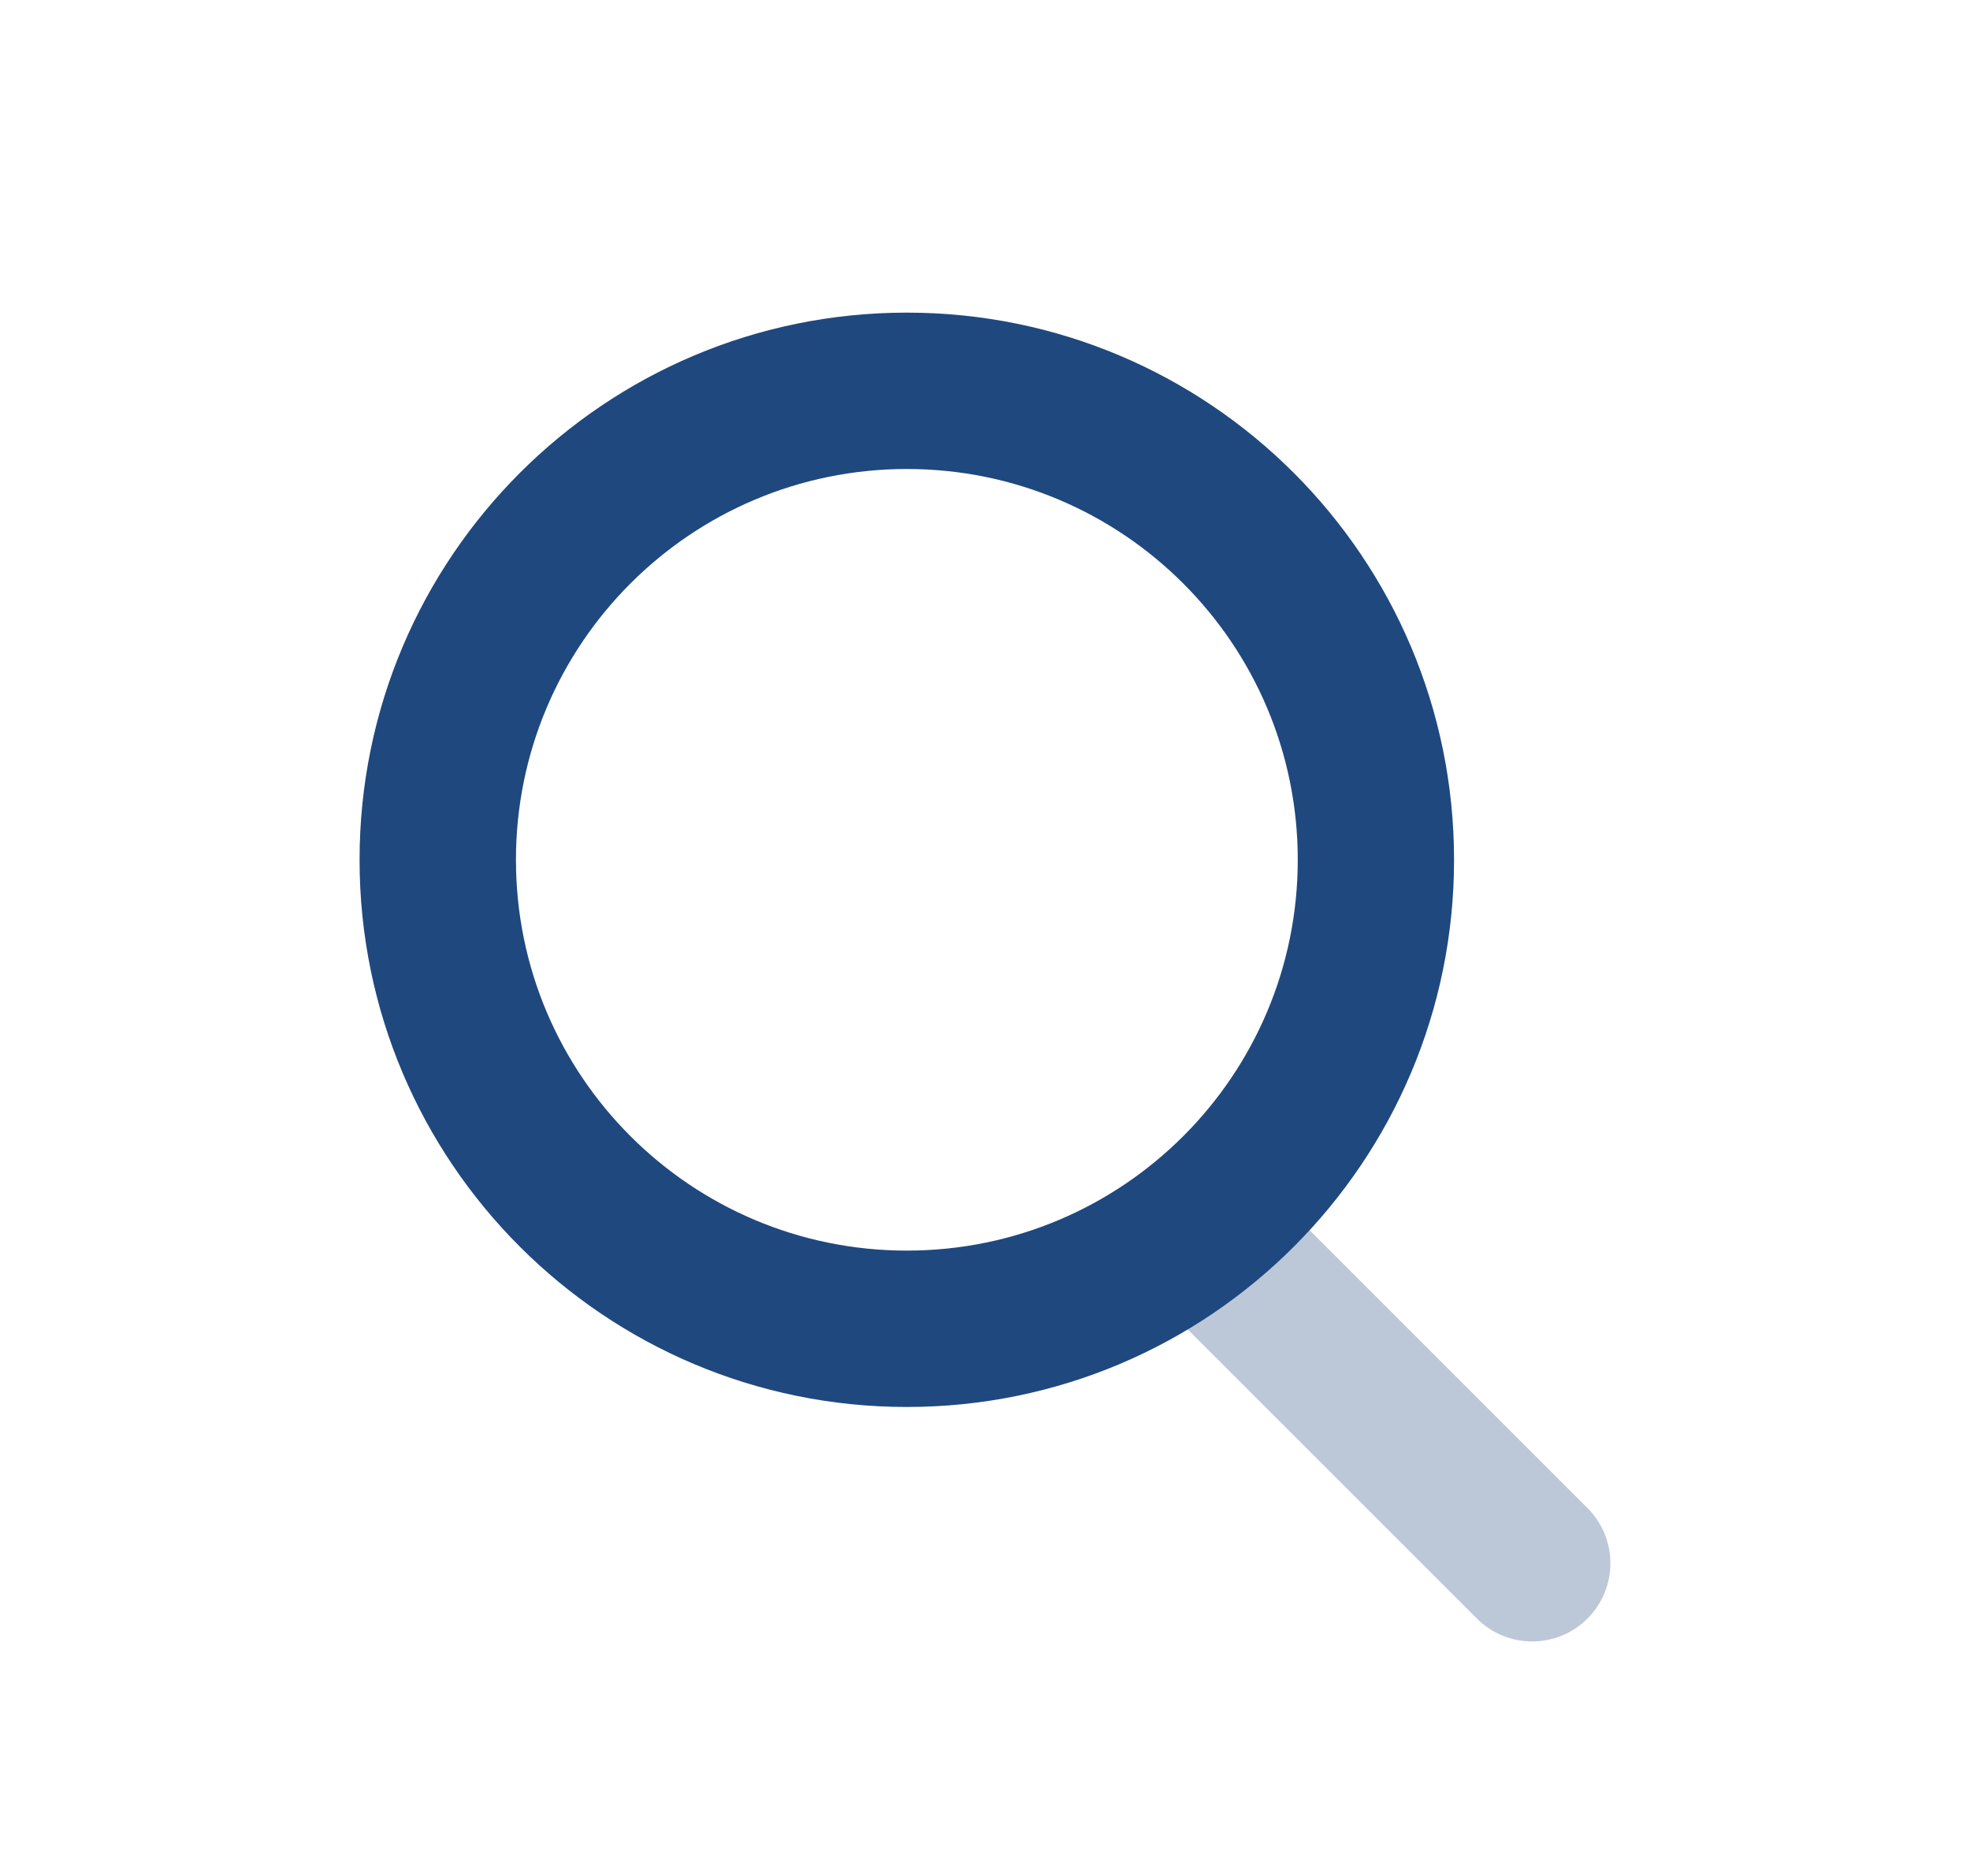
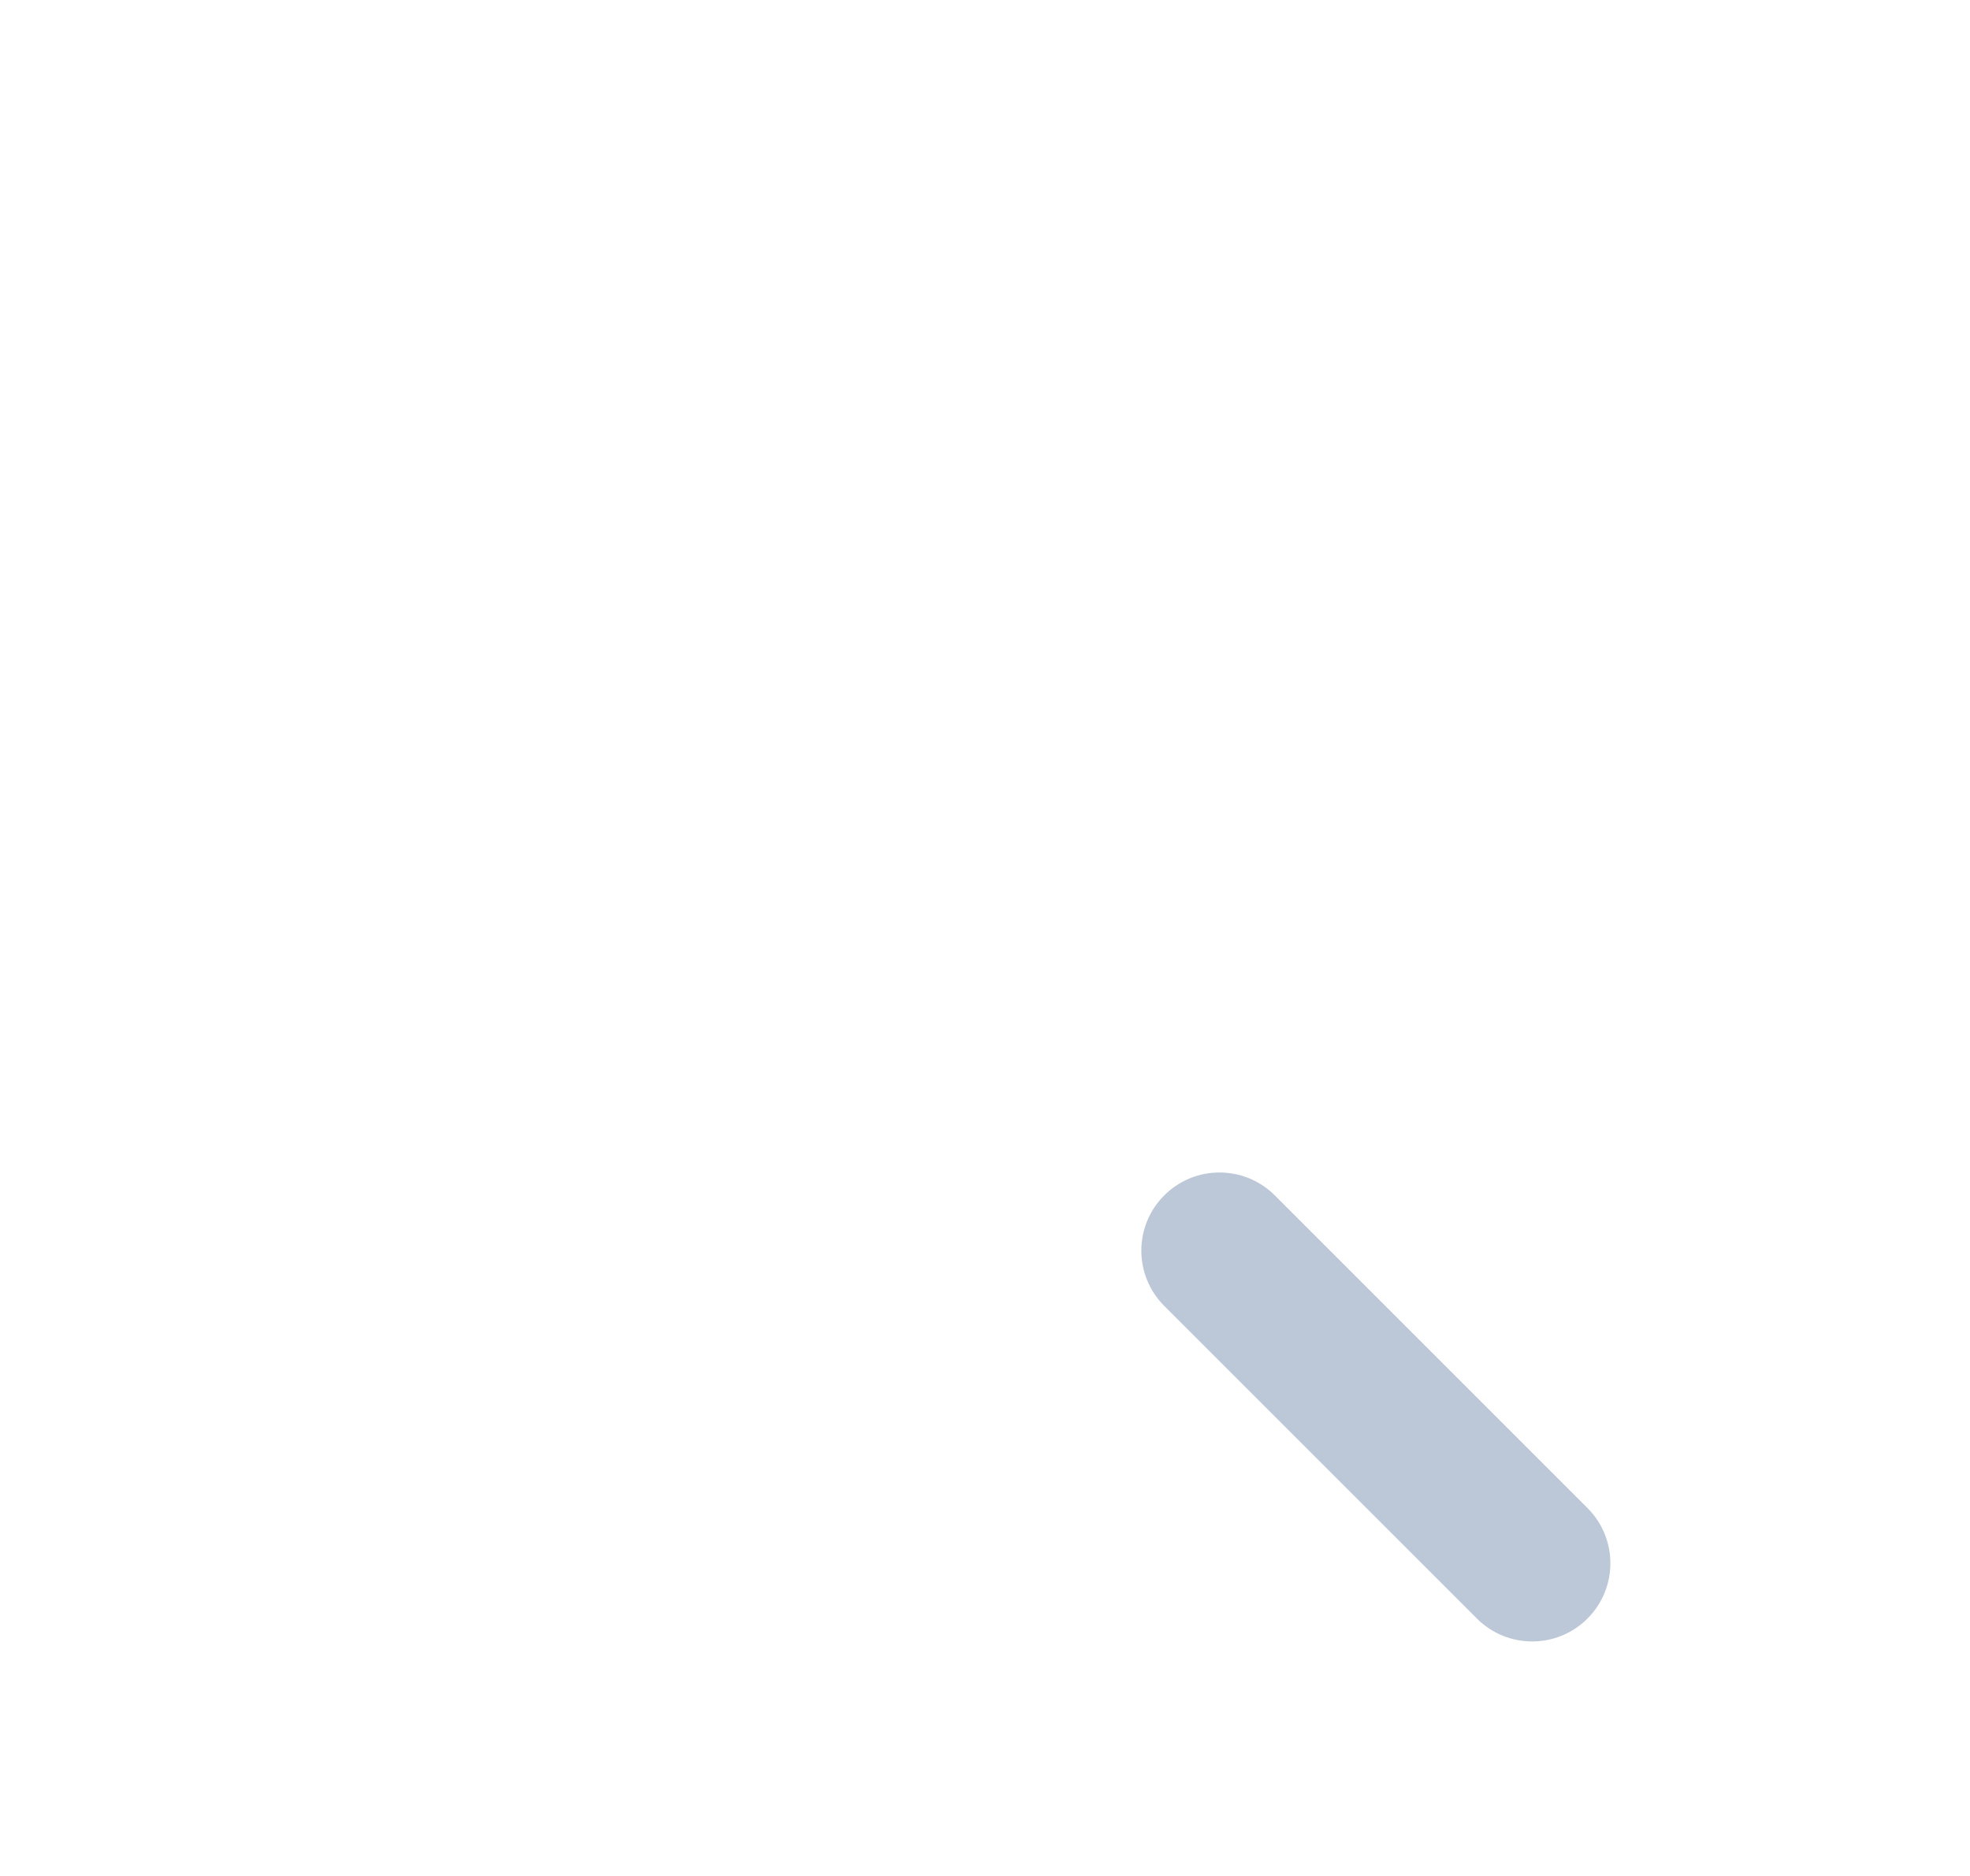
<svg xmlns="http://www.w3.org/2000/svg" width="21" height="20" viewBox="0 0 21 20" fill="none">
  <path opacity="0.3" d="M12.411 13.923C12.085 13.597 12.085 13.069 12.411 12.744C12.736 12.419 13.264 12.419 13.589 12.744L16.922 16.077C17.248 16.403 17.248 16.93 16.922 17.256C16.597 17.581 16.069 17.581 15.744 17.256L12.411 13.923Z" fill="#1F487E" />
-   <path fill-rule="evenodd" clip-rule="evenodd" d="M3.833 9.167C3.833 12.388 6.445 15 9.667 15C12.889 15 15.5 12.388 15.5 9.167C15.5 5.945 12.889 3.333 9.667 3.333C6.445 3.333 3.833 5.945 3.833 9.167ZM13.834 9.167C13.834 11.468 11.968 13.333 9.667 13.333C7.366 13.333 5.5 11.468 5.5 9.167C5.5 6.866 7.366 5 9.667 5C11.968 5 13.834 6.866 13.834 9.167Z" fill="#1F487E" />
</svg>